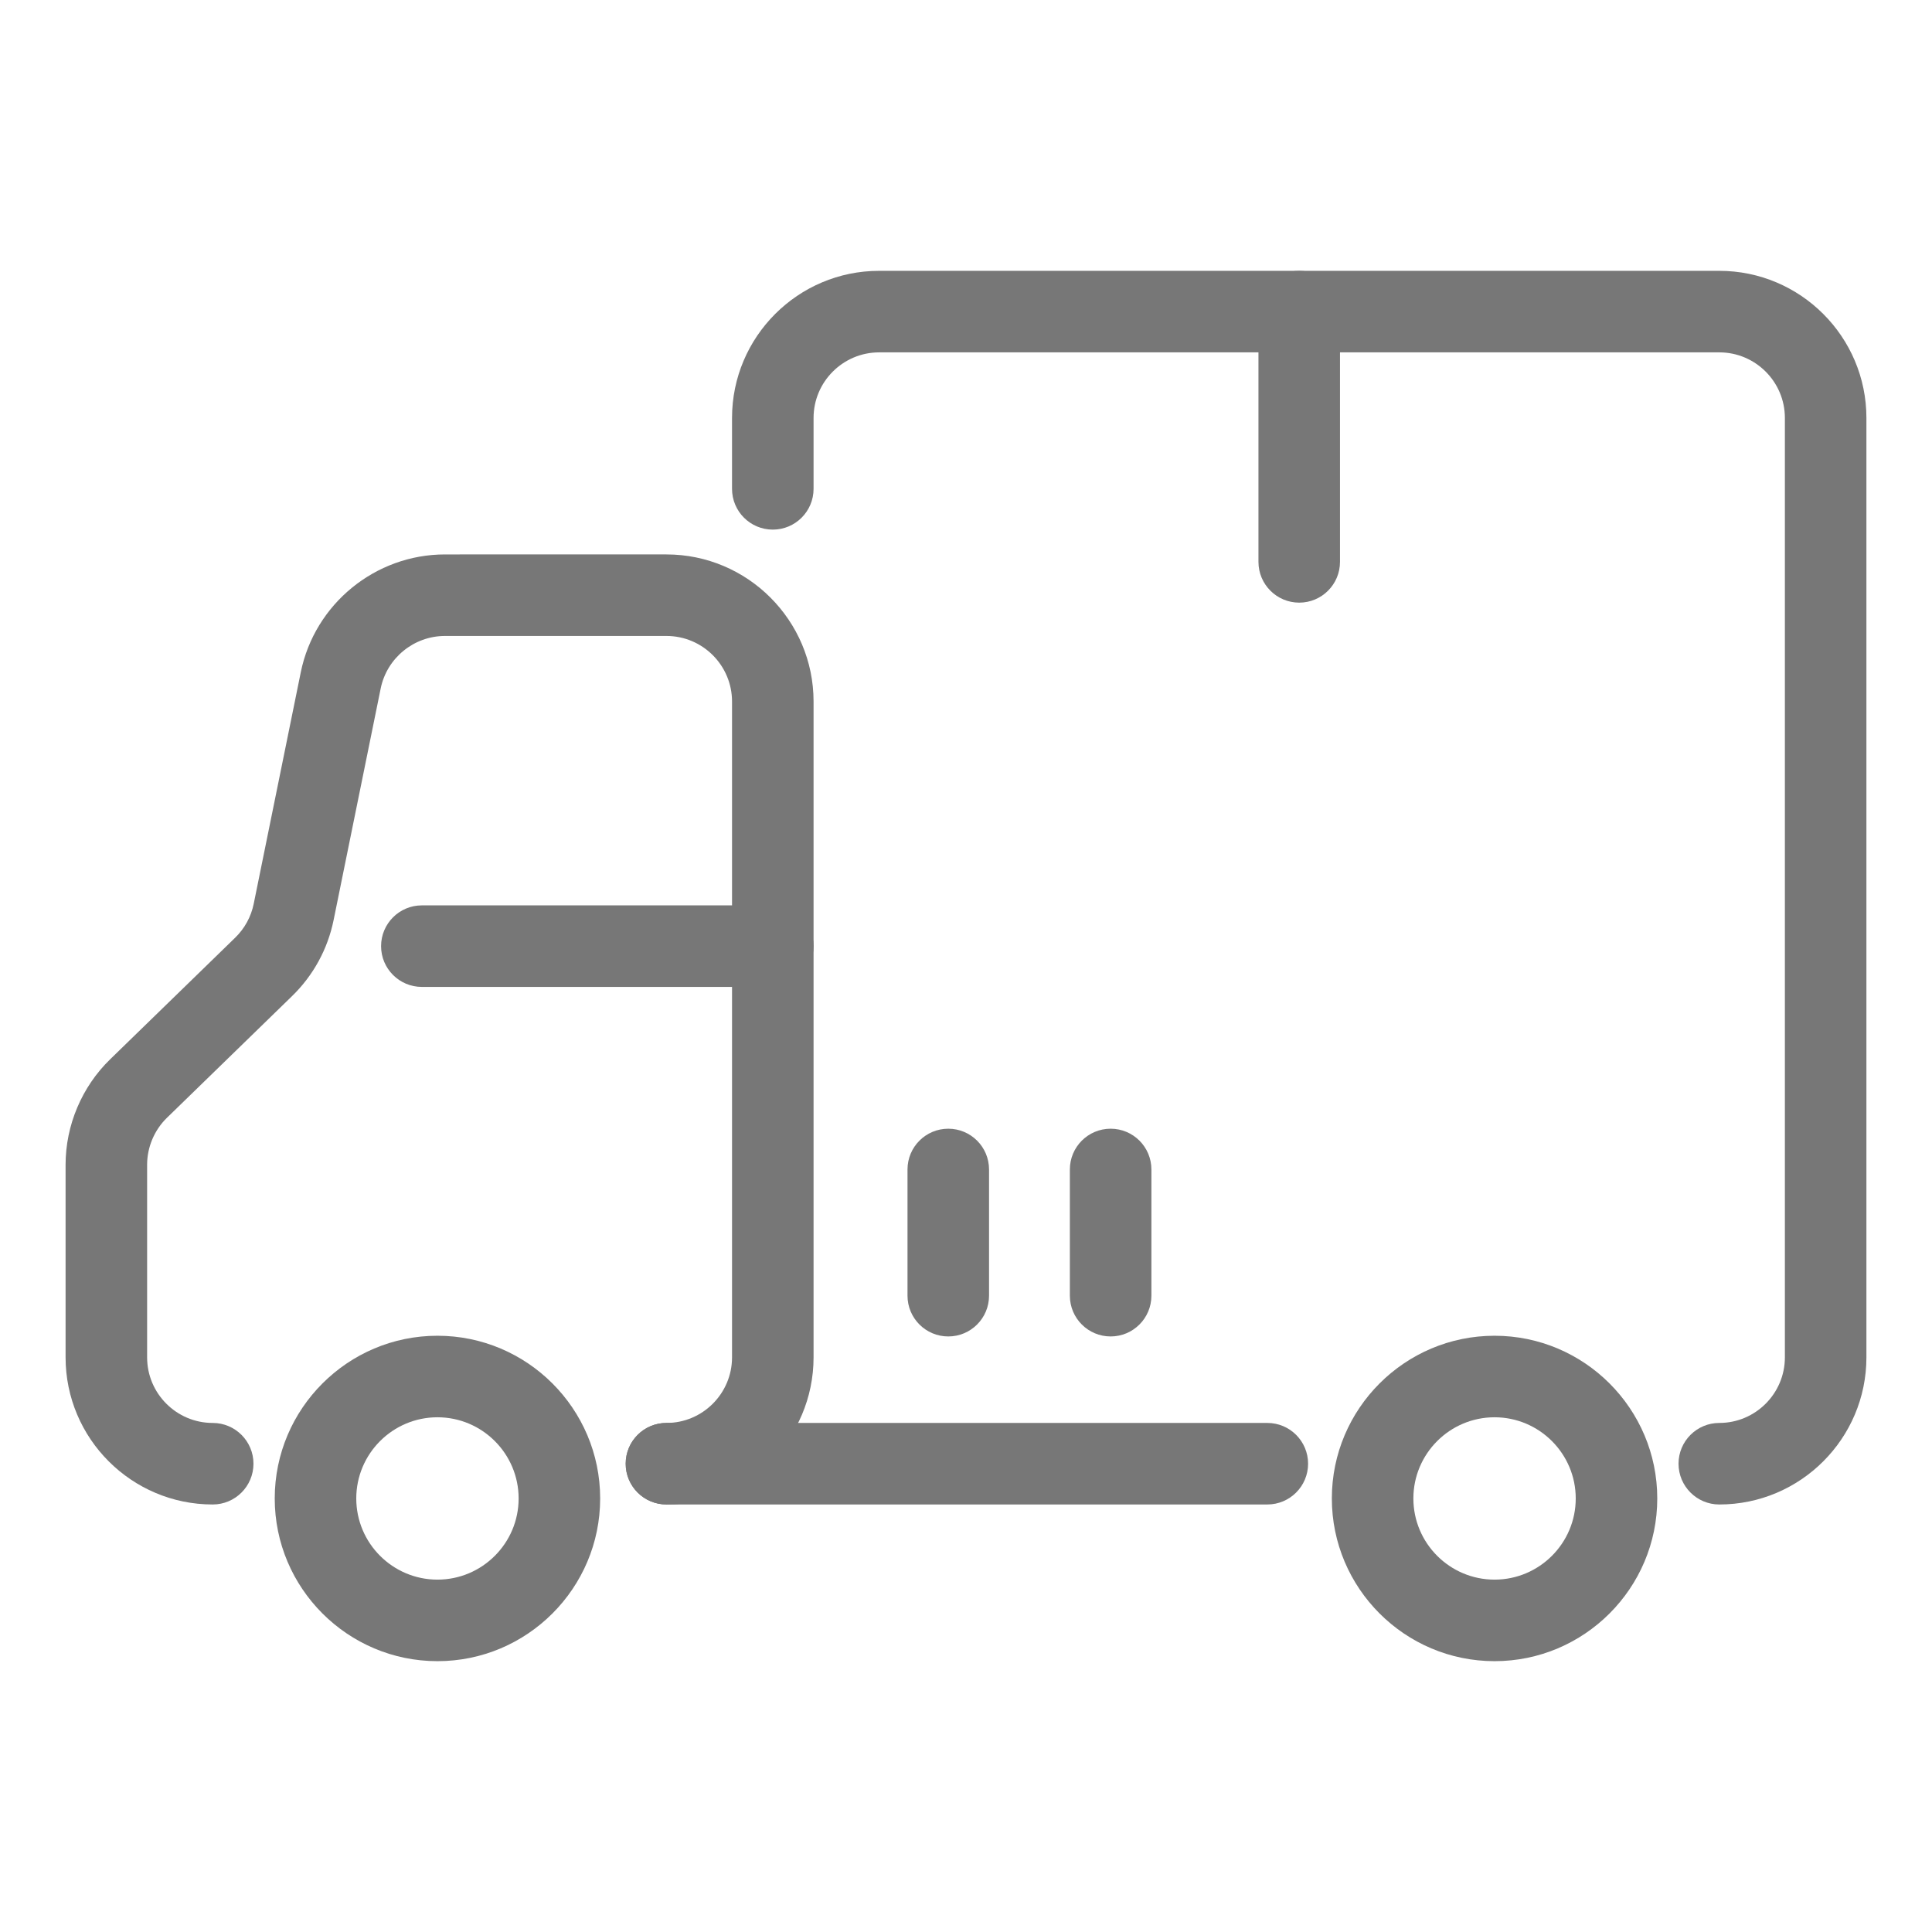
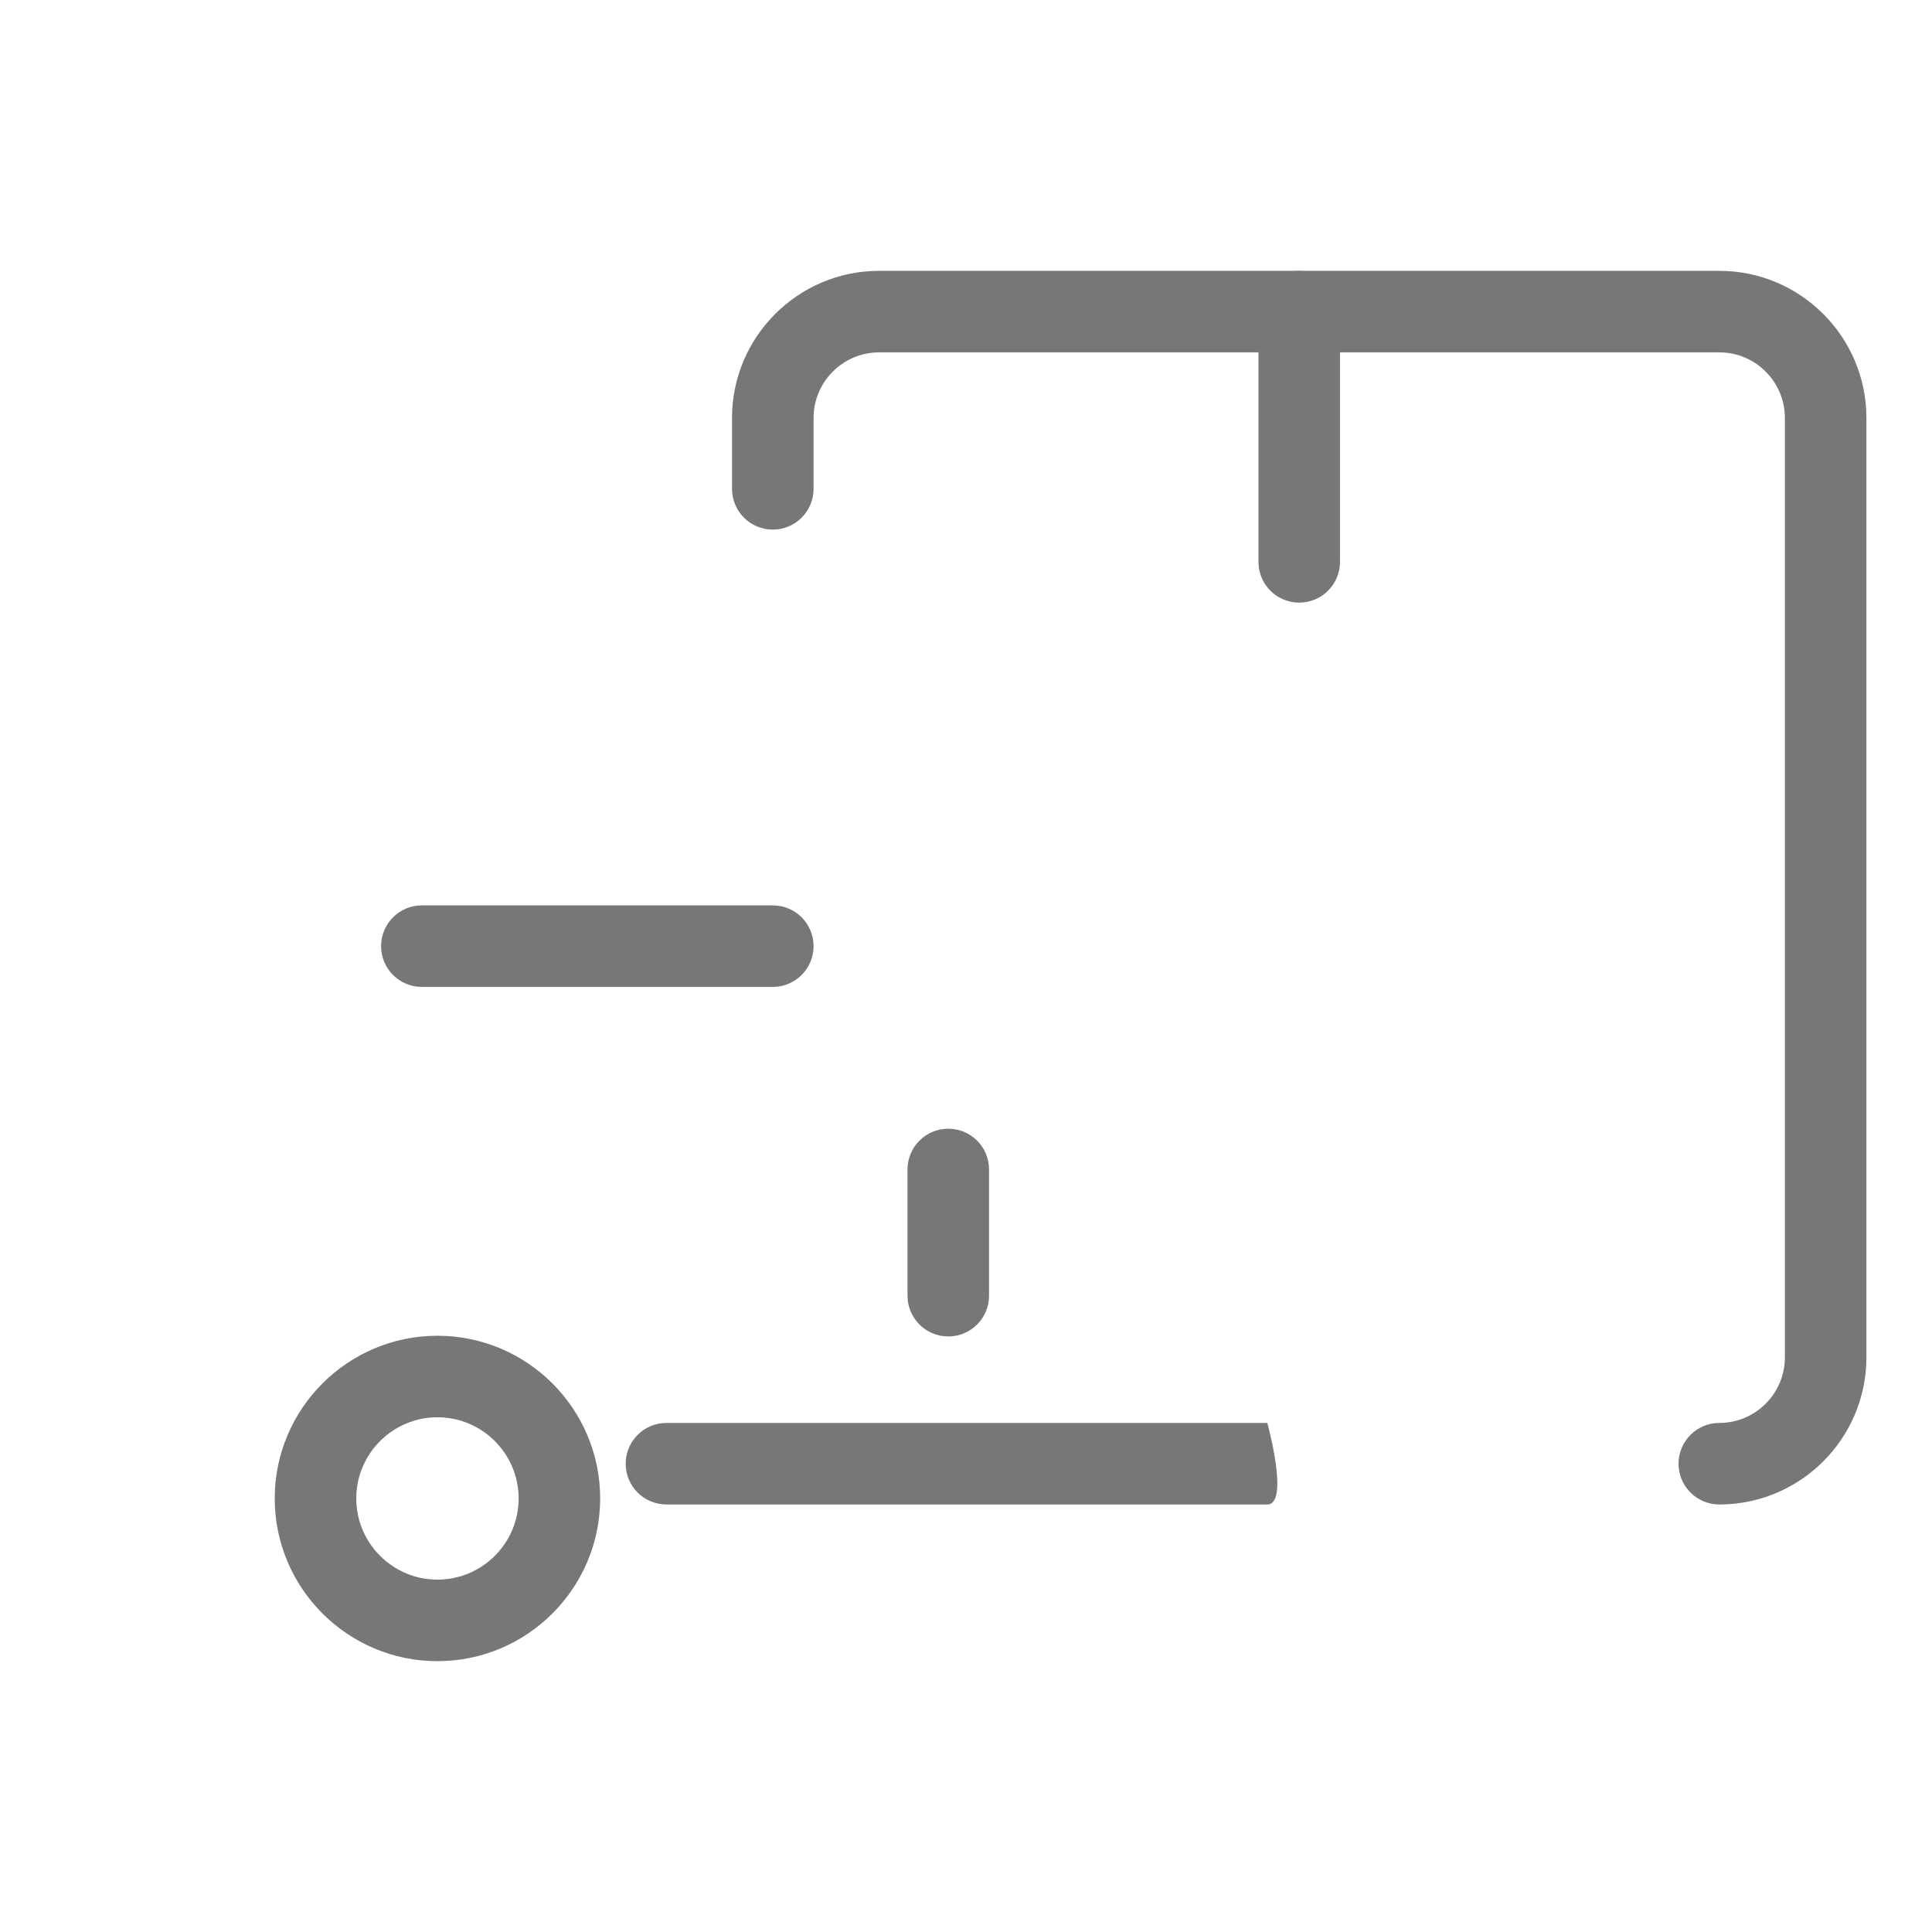
<svg xmlns="http://www.w3.org/2000/svg" version="1.1" id="레이어_1" x="0px" y="0px" width="545px" height="545px" viewBox="0 0 545 545" enable-background="new 0 0 545 545" xml:space="preserve">
  <g display="none">
-     <path display="inline" fill="#777777" d="M272.5,274.5c-45.767,0-83-37.234-83-83s37.233-83,83-83c45.766,0,83,37.233,83,83   S318.266,274.5,272.5,274.5z M272.5,131.5c-33.084,0-60,26.916-60,60s26.916,60,60,60s60-26.917,60-60S305.584,131.5,272.5,131.5z" />
    <path display="inline" fill="#777777" d="M408.5,486.1c-6.352,0-11.5-5.148-11.5-11.5v-74.801c0-68.648-55.852-124.5-124.5-124.5   c-68.649,0-124.5,55.852-124.5,124.5V474.6c0,6.352-5.149,11.5-11.5,11.5s-11.5-5.148-11.5-11.5v-74.801   c0-81.332,66.168-147.5,147.5-147.5c81.332,0,147.5,66.168,147.5,147.5V474.6C420,480.951,414.852,486.1,408.5,486.1z" />
-     <path display="inline" fill="#777777" d="M272.5,527.6c-140.663,0-255.1-114.438-255.1-255.1c0-68.123,26.54-132.179,74.731-180.37   S204.378,17.4,272.5,17.4c63.906,0,125.119,23.8,172.361,67.015c4.688,4.287,5.01,11.561,0.725,16.247   c-4.287,4.687-11.563,5.01-16.248,0.724C386.346,62.058,330.646,40.4,272.5,40.4c-127.98,0-232.1,104.119-232.1,232.1   c0,127.98,104.12,232.1,232.1,232.1S504.6,400.48,504.6,272.5c0-48.669-14.924-95.289-43.158-134.816   c-3.691-5.169-2.494-12.351,2.674-16.043c5.17-3.69,12.352-2.494,16.043,2.674C511.195,167.767,527.6,219.008,527.6,272.5   C527.6,413.162,413.162,527.6,272.5,527.6z" />
  </g>
  <g>
    <path fill="#777777" d="M366.5,170c-6.352,0-11.5-5.148-11.5-11.5V87.9c0-6.352,5.148-11.5,11.5-11.5S378,81.548,378,87.9V158.5   C378,164.852,372.852,170,366.5,170z" />
    <path fill="#777777" d="M267.5,377c-6.352,0-11.5-5.148-11.5-11.5v-35.6c0-6.352,5.148-11.5,11.5-11.5s11.5,5.148,11.5,11.5v35.6   C279,371.852,273.852,377,267.5,377z" />
-     <path fill="#777777" d="M313.3,377c-6.351,0-11.5-5.148-11.5-11.5v-35.6c0-6.352,5.149-11.5,11.5-11.5s11.5,5.148,11.5,11.5v35.6   C324.8,371.852,319.65,377,313.3,377z" />
-     <path fill="#777777" d="M188,424.4c-6.352,0-11.5-5.148-11.5-11.5s5.148-11.5,11.5-11.5c10.201,0,18.5-8.299,18.5-18.5v-185   c0-10.201-8.299-18.5-18.5-18.5h-62.484c-8.76,0-16.384,6.231-18.129,14.816l-13.273,65.301   c-1.669,8.211-5.727,15.641-11.735,21.482l-35.277,34.311c-3.561,3.461-5.602,8.295-5.602,13.262V382.9   c0,10.201,8.299,18.5,18.5,18.5c6.351,0,11.5,5.148,11.5,11.5s-5.149,11.5-11.5,11.5c-22.883,0-41.5-18.617-41.5-41.5v-54.328   c0-11.141,4.581-21.984,12.567-29.75l35.276-34.311c2.679-2.604,4.487-5.916,5.231-9.576l13.273-65.301   c3.914-19.257,21.018-33.234,40.668-33.234H188c22.883,0,41.5,18.617,41.5,41.5v185C229.5,405.783,210.883,424.4,188,424.4z" />
-     <path fill="#777777" d="M357.5,424.4H188c-6.352,0-11.5-5.148-11.5-11.5s5.148-11.5,11.5-11.5h169.5c6.352,0,11.5,5.148,11.5,11.5   S363.852,424.4,357.5,424.4z" />
+     <path fill="#777777" d="M357.5,424.4H188c-6.352,0-11.5-5.148-11.5-11.5s5.148-11.5,11.5-11.5h169.5S363.852,424.4,357.5,424.4z" />
    <path fill="#777777" d="M485,424.4c-6.352,0-11.5-5.148-11.5-11.5s5.148-11.5,11.5-11.5c10.201,0,18.5-8.299,18.5-18.5v-265   c0-10.201-8.299-18.5-18.5-18.5H248c-10.201,0-18.5,8.299-18.5,18.5v20c0,6.352-5.148,11.5-11.5,11.5s-11.5-5.148-11.5-11.5v-20   c0-22.883,18.617-41.5,41.5-41.5h237c22.883,0,41.5,18.617,41.5,41.5v265C526.5,405.783,507.883,424.4,485,424.4z" />
    <path fill="#777777" d="M218,278.4h-99c-6.351,0-11.5-5.148-11.5-11.5s5.149-11.5,11.5-11.5h99c6.352,0,11.5,5.148,11.5,11.5   S224.352,278.4,218,278.4z" />
    <path fill="#777777" d="M123.4,468.6c-25.309,0-45.9-20.59-45.9-45.898c0-25.311,20.591-45.9,45.9-45.9s45.9,20.59,45.9,45.9   C169.3,448.01,148.709,468.6,123.4,468.6z M123.4,399.801c-12.627,0-22.9,10.273-22.9,22.9s10.273,22.898,22.9,22.898   c12.627,0,22.9-10.271,22.9-22.898S136.027,399.801,123.4,399.801z" />
-     <path fill="#777777" d="M421.6,468.6c-25.309,0-45.899-20.59-45.899-45.898c0-25.311,20.591-45.9,45.899-45.9   c25.31,0,45.9,20.59,45.9,45.9C467.5,448.01,446.909,468.6,421.6,468.6z M421.6,399.801c-12.627,0-22.899,10.273-22.899,22.9   S408.973,445.6,421.6,445.6s22.9-10.271,22.9-22.898S434.227,399.801,421.6,399.801z" />
  </g>
</svg>